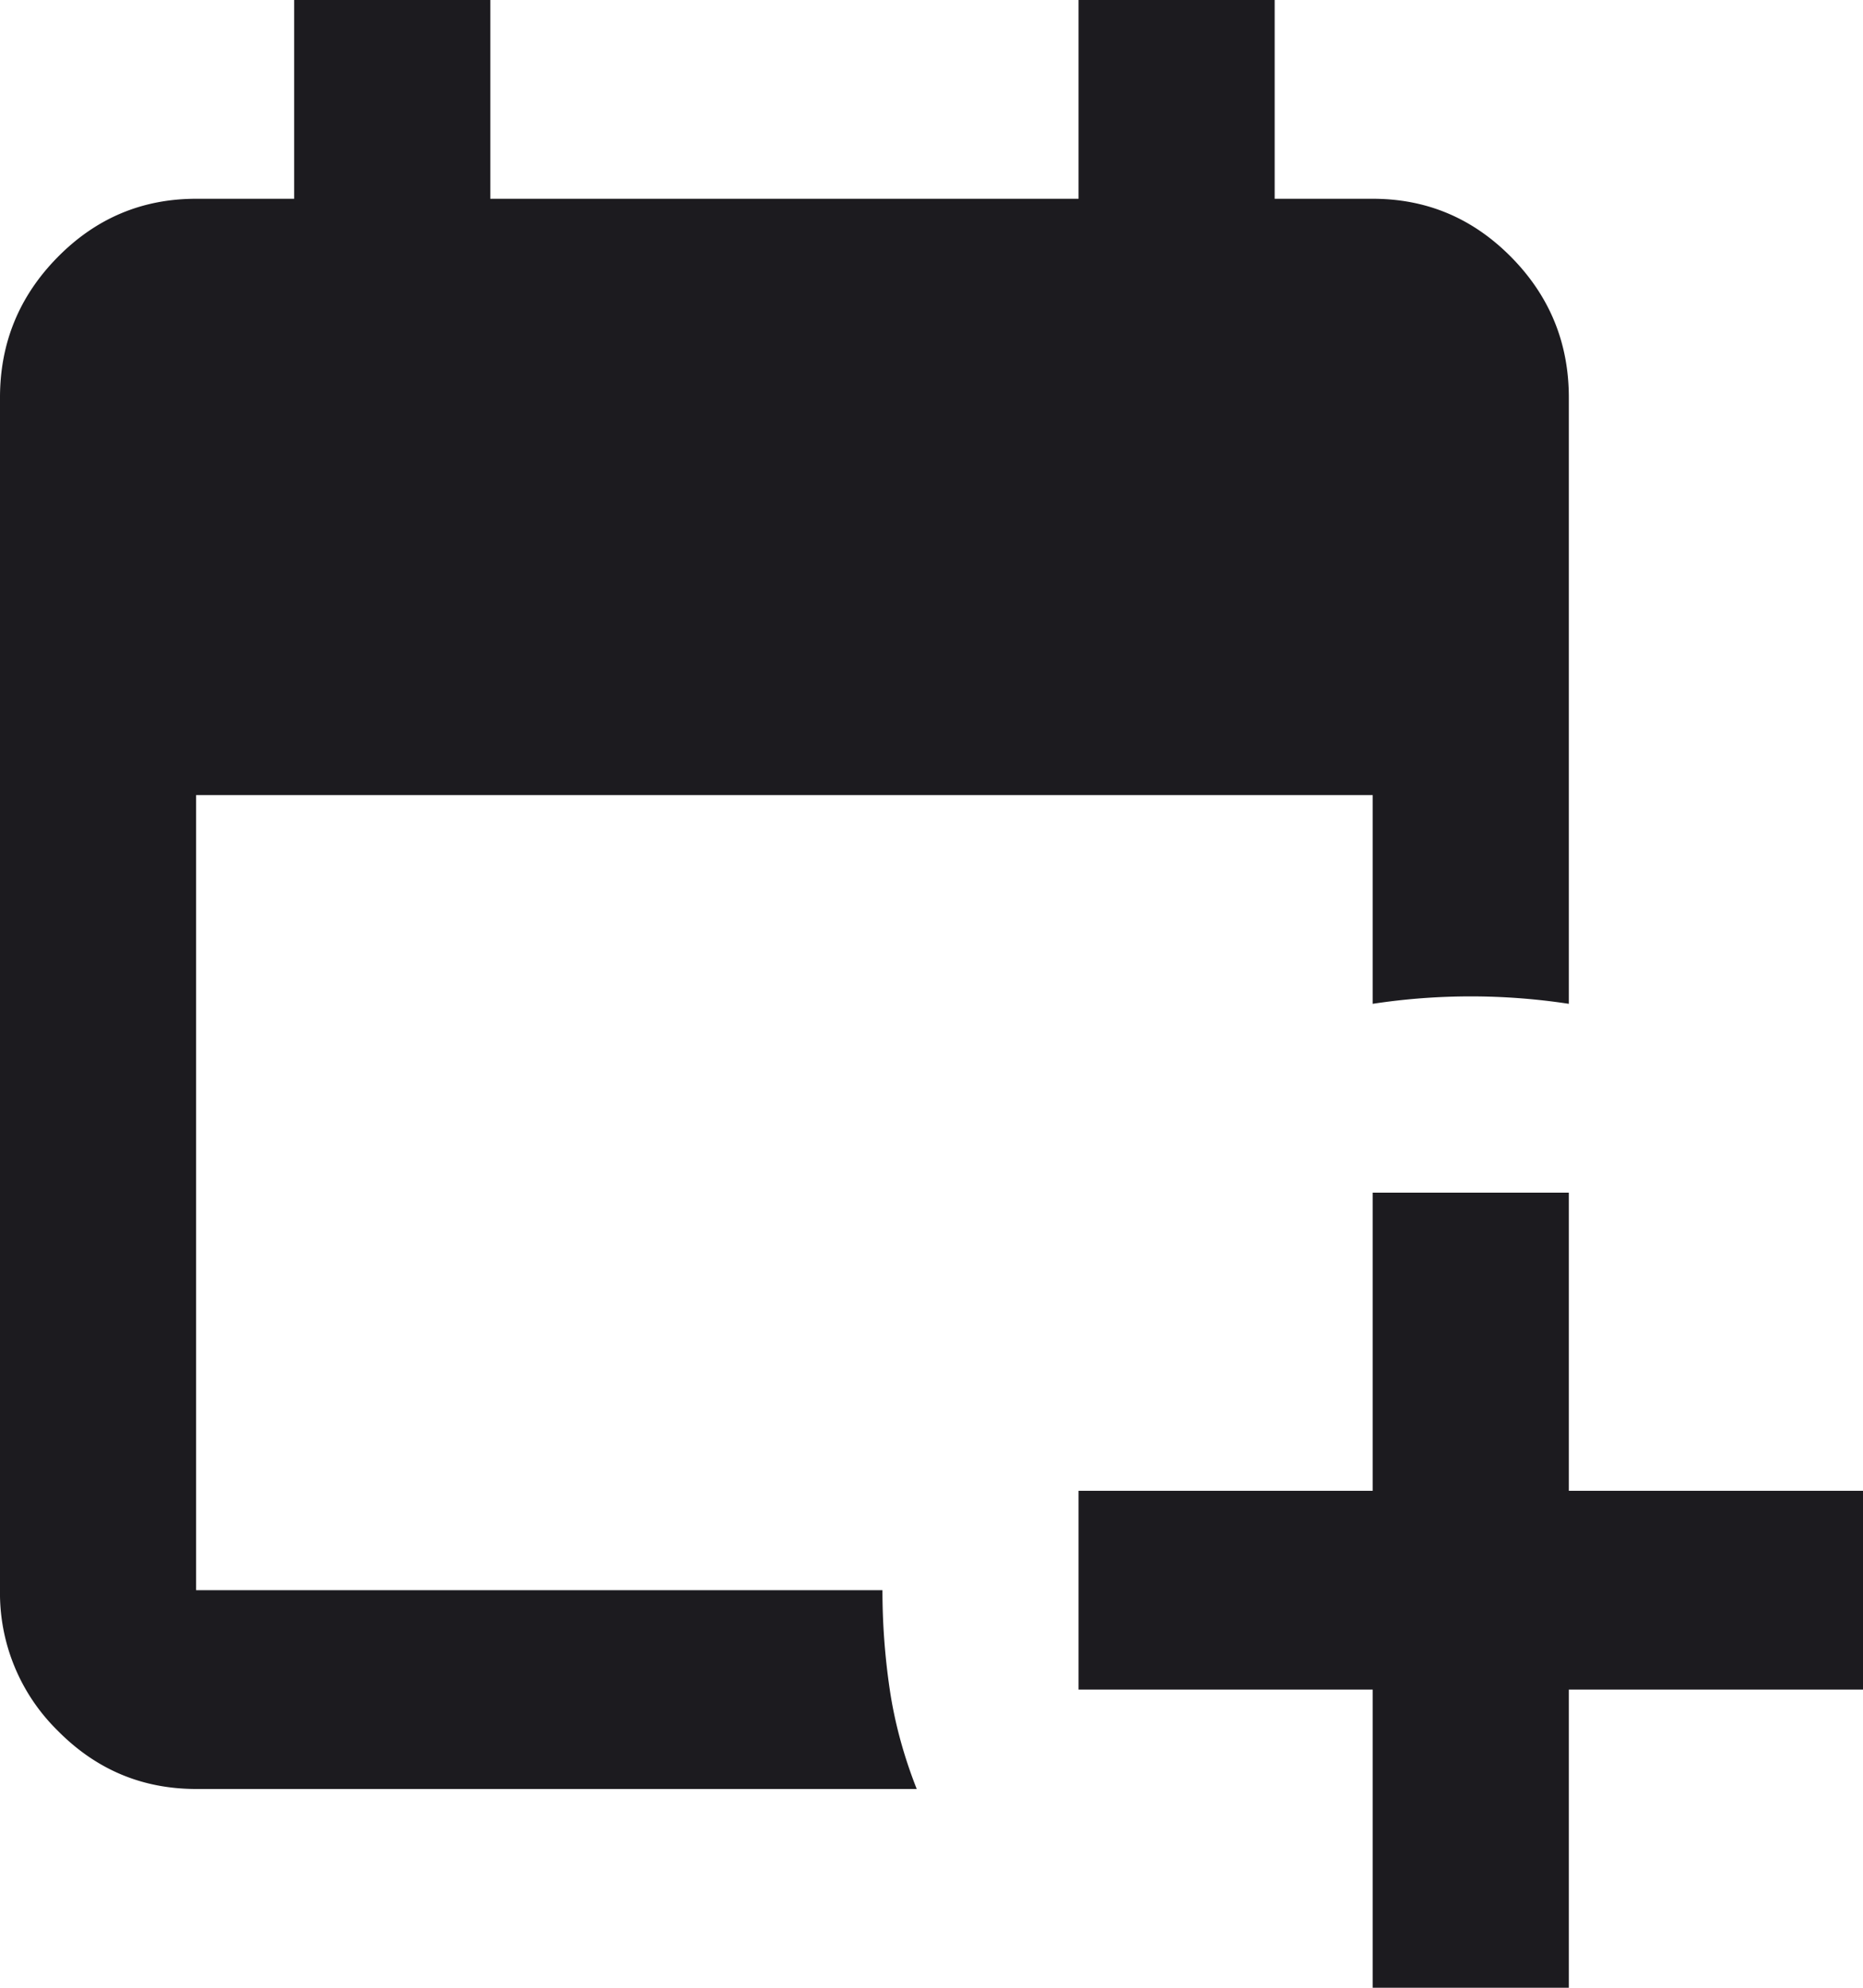
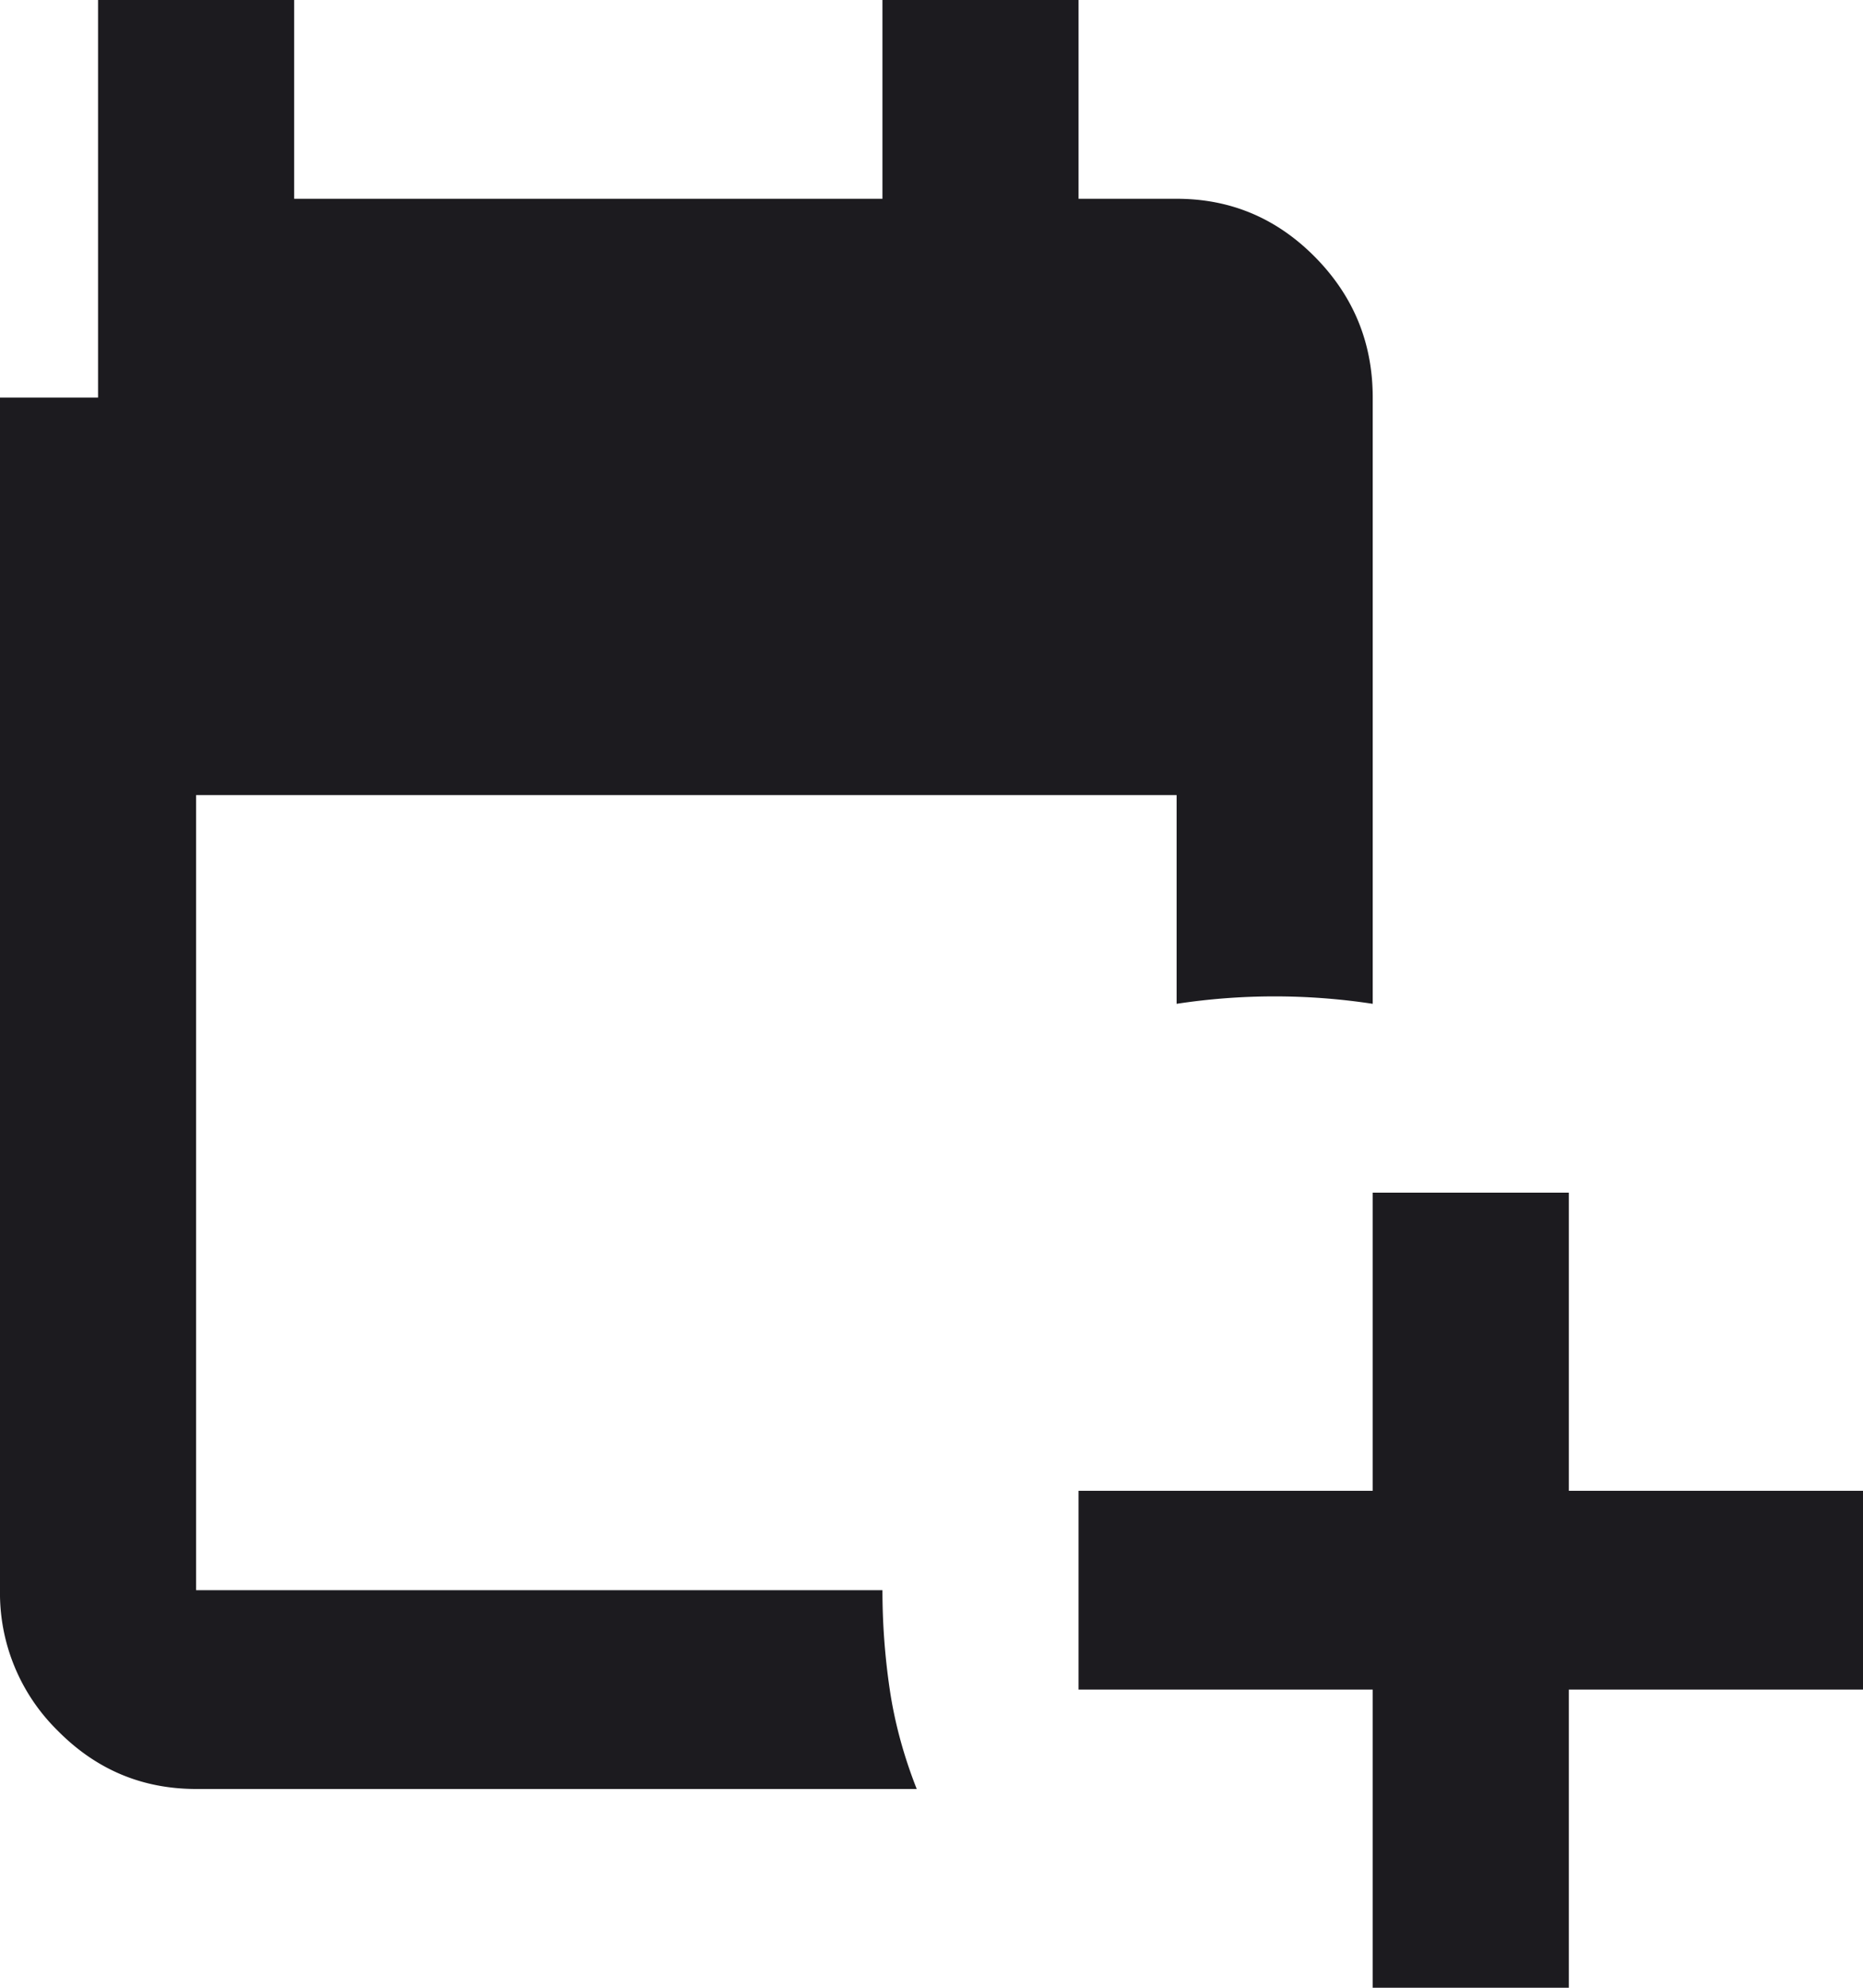
<svg xmlns="http://www.w3.org/2000/svg" width="30" height="32" fill="none">
-   <path fill="#1C1B1F" d="M22.105 32v-4.8h-4.737V24h4.737v-4.8h3.158V24H30v3.2h-4.737V32h-3.158ZM3.158 28.8c-.869 0-1.612-.313-2.23-.94A3.102 3.102 0 0 1 0 25.6V6.4c0-.88.31-1.633.928-2.26.618-.627 1.361-.94 2.23-.94h1.579V0h3.158v3.2h9.473V0h3.158v3.2h1.58c.868 0 1.611.313 2.23.94.618.627.927 1.38.927 2.26v9.76a10.494 10.494 0 0 0-3.158 0V12.8H3.158v12.8H14.21c0 .533.039 1.067.118 1.6.079.533.224 1.067.434 1.6H3.158Z" />
+   <path fill="#1C1B1F" d="M22.105 32v-4.8h-4.737V24h4.737v-4.8h3.158V24H30v3.2h-4.737V32h-3.158ZM3.158 28.8c-.869 0-1.612-.313-2.23-.94A3.102 3.102 0 0 1 0 25.6V6.4h1.579V0h3.158v3.2h9.473V0h3.158v3.2h1.58c.868 0 1.611.313 2.23.94.618.627.927 1.38.927 2.26v9.76a10.494 10.494 0 0 0-3.158 0V12.8H3.158v12.8H14.21c0 .533.039 1.067.118 1.6.079.533.224 1.067.434 1.6H3.158Z" />
</svg>